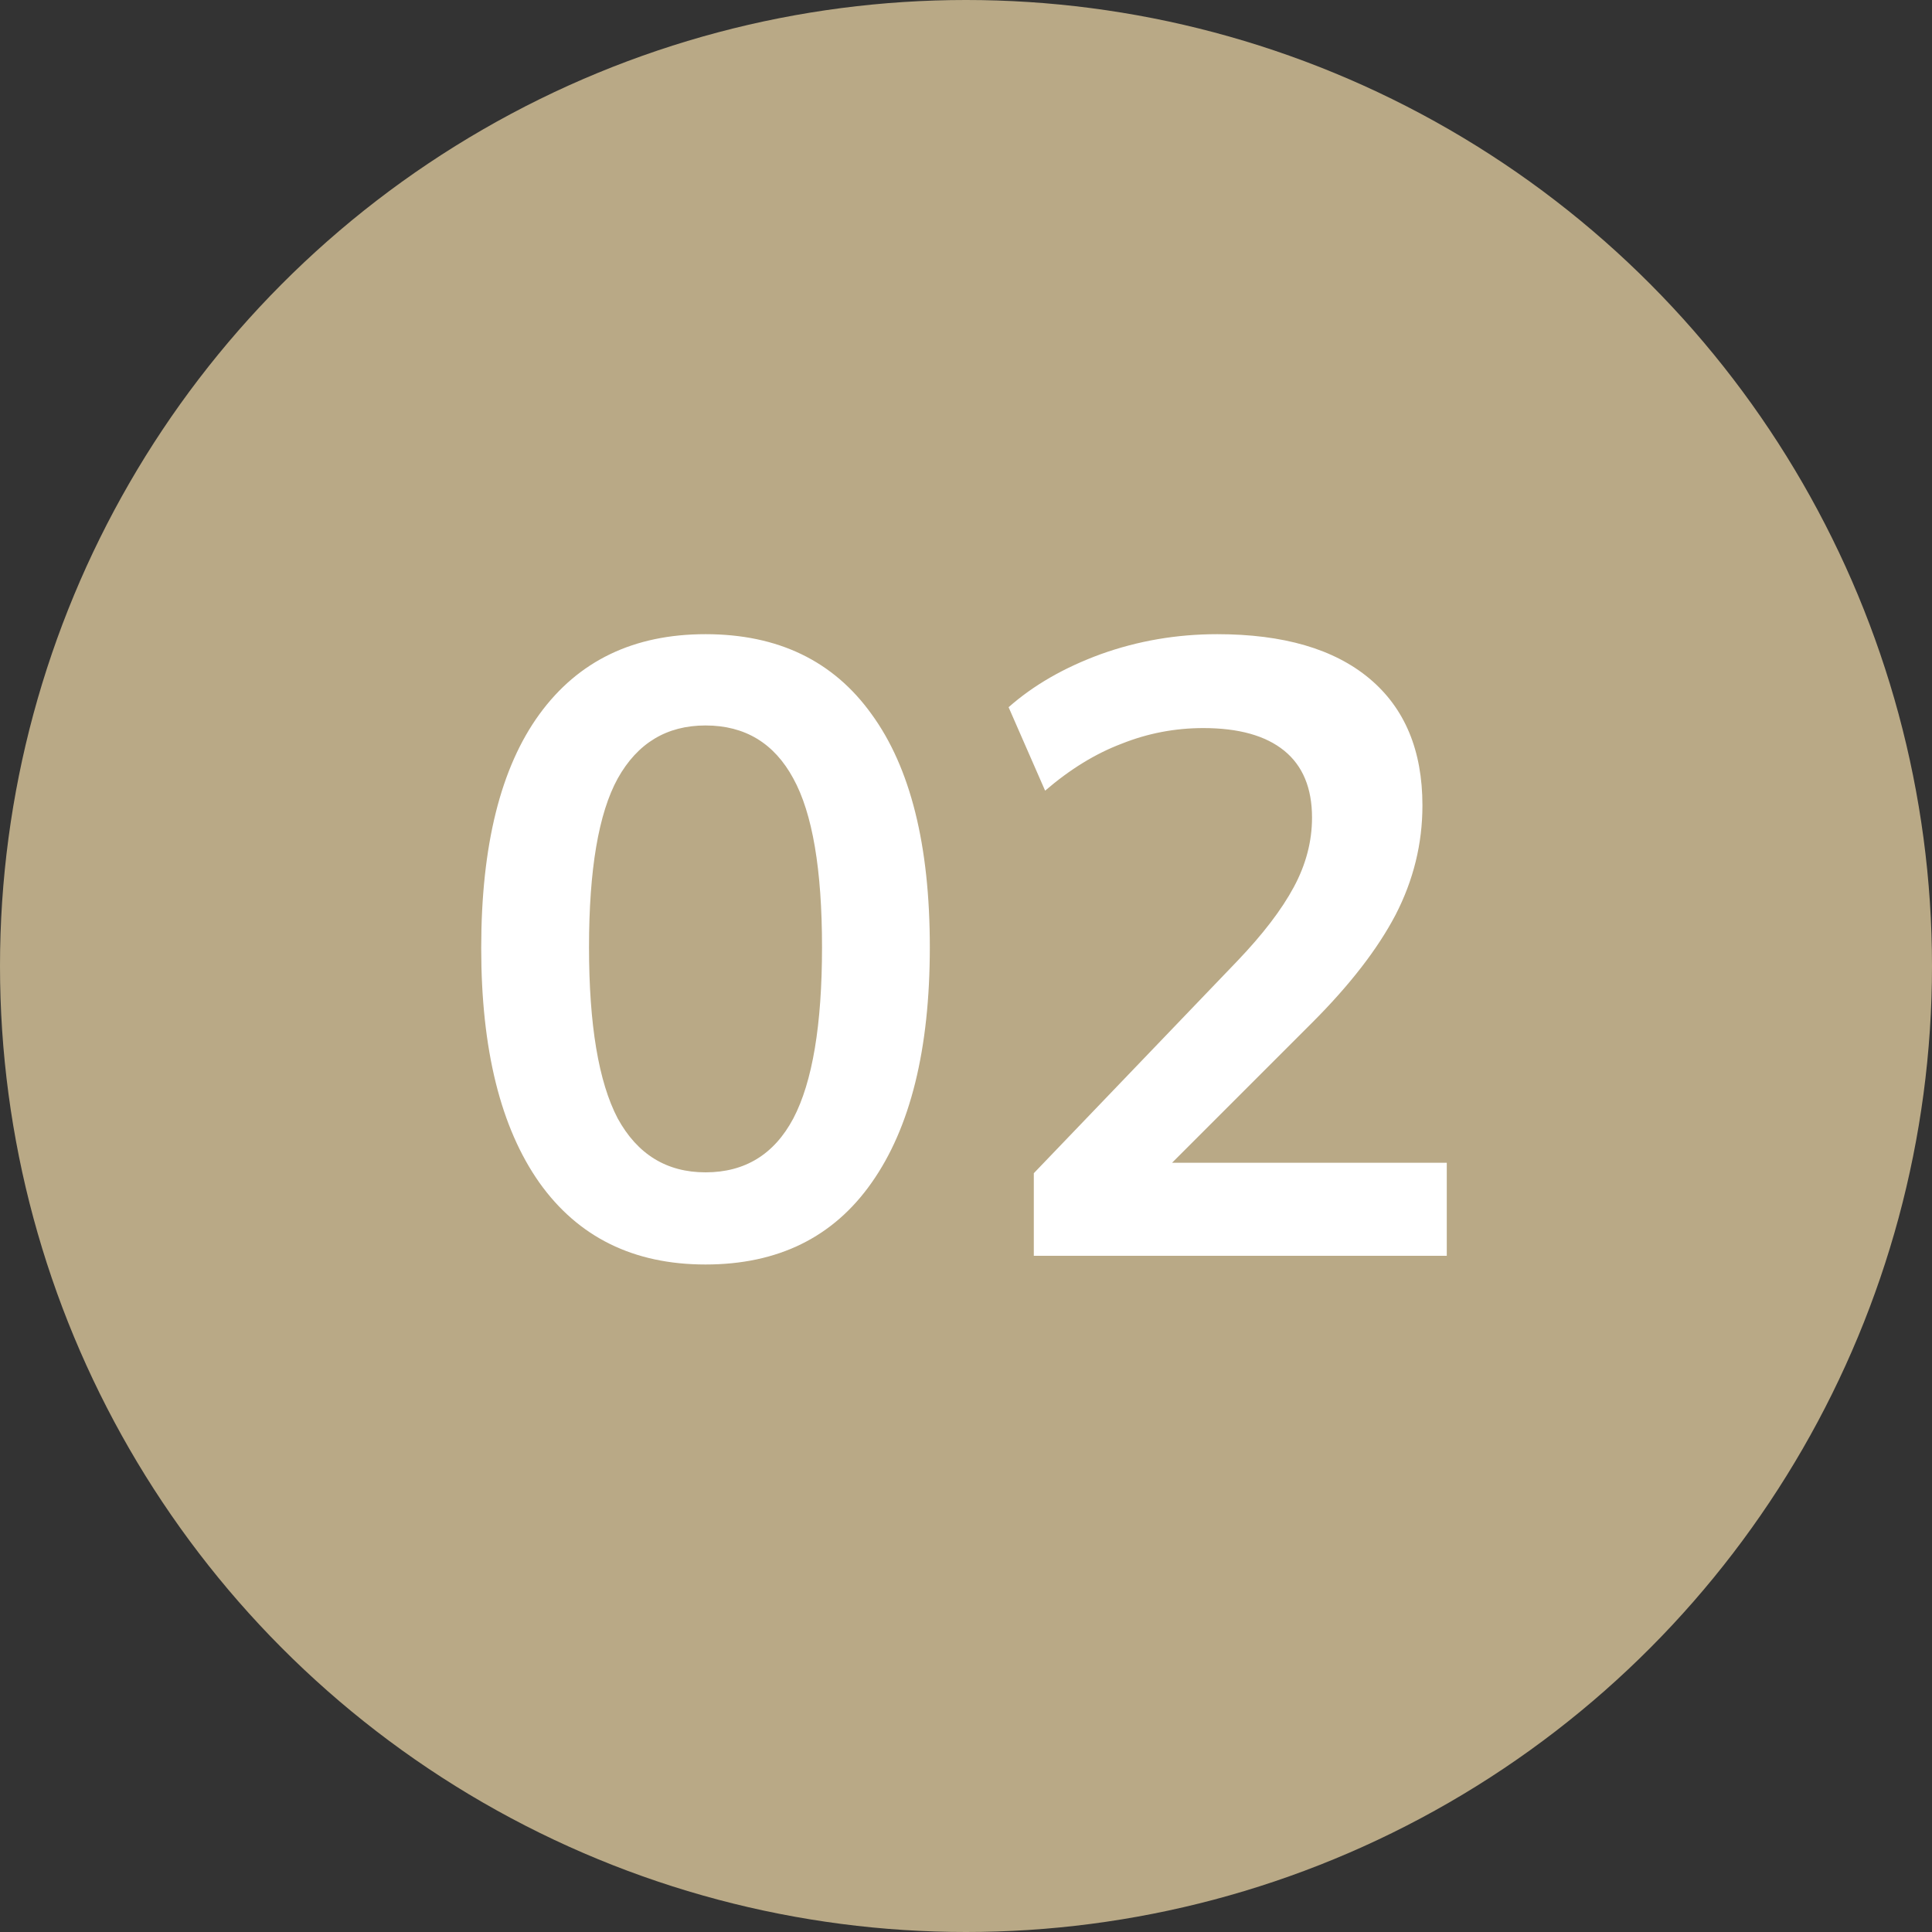
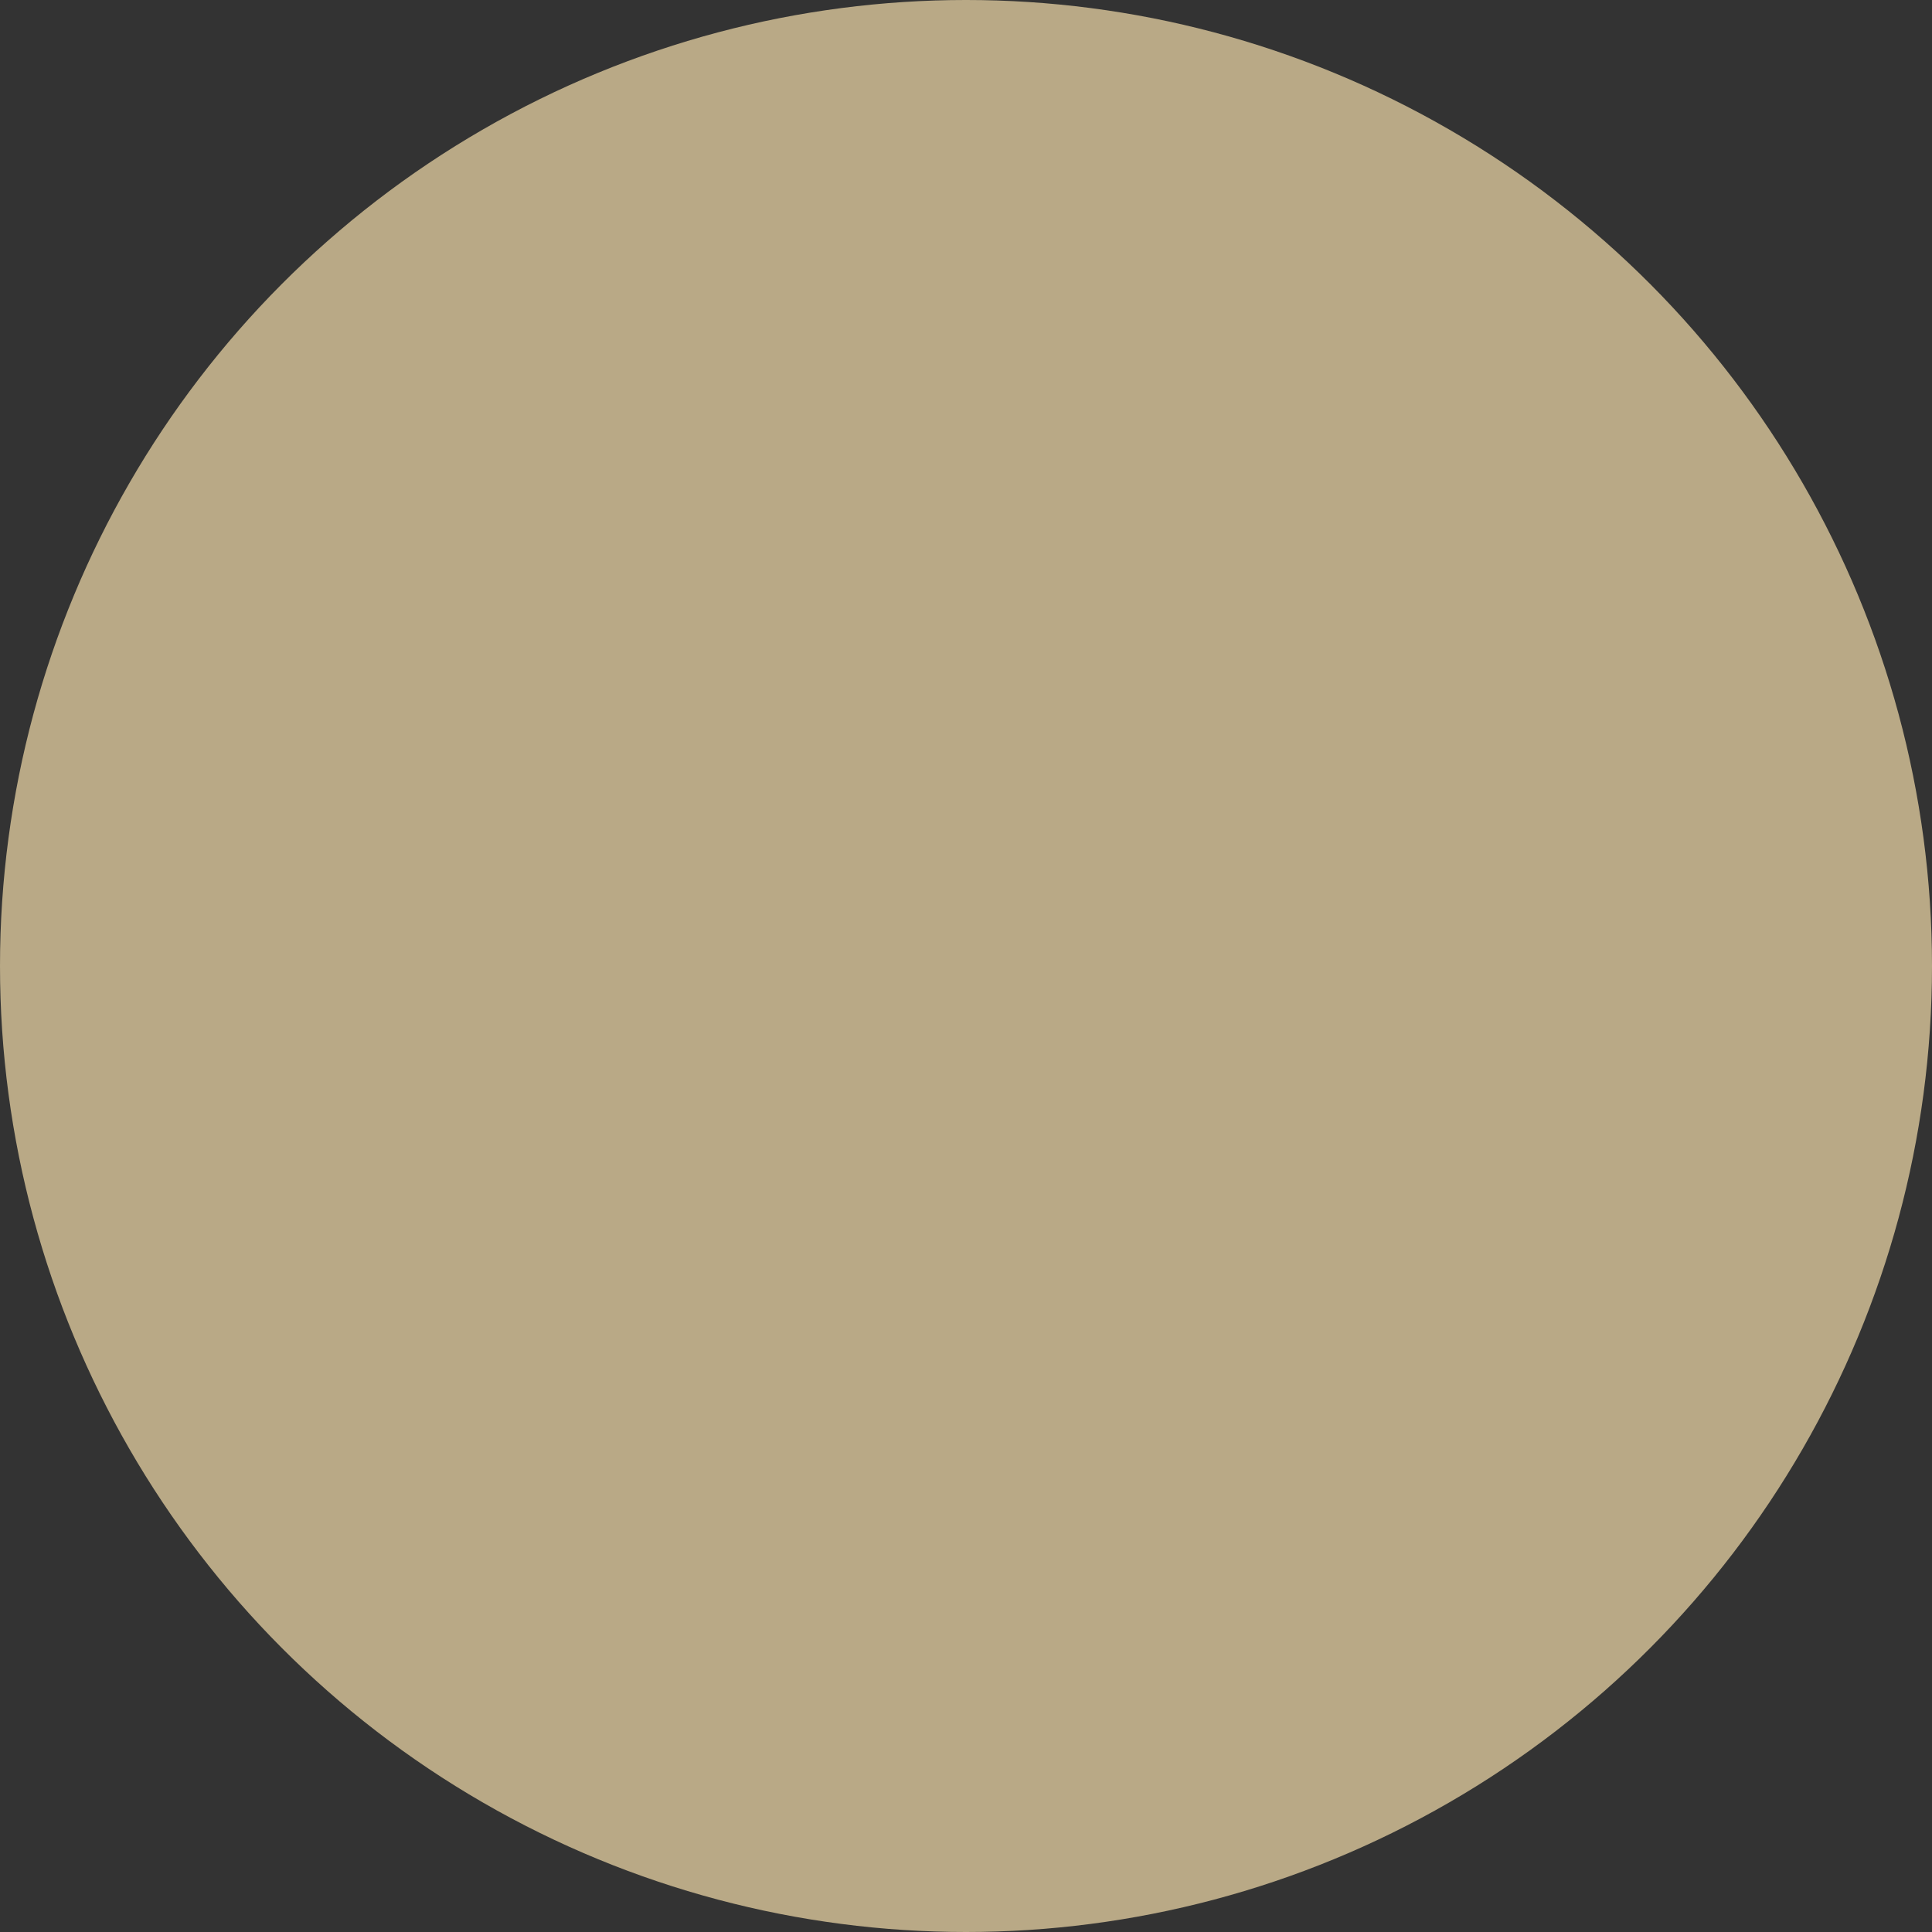
<svg xmlns="http://www.w3.org/2000/svg" width="40" height="40" viewBox="0 0 40 40" fill="none">
  <rect x="0" y="0" width="40" height="40" fill="#333333" stroke="none" />
  <circle cx="20" cy="20" r="20" fill="#B9A986" />
-   <path d="M14.607 26.18C13.119 26.18 11.973 25.616 11.169 24.488C10.365 23.348 9.963 21.728 9.963 19.628C9.963 17.504 10.365 15.89 11.169 14.786C11.973 13.682 13.119 13.13 14.607 13.13C16.107 13.13 17.253 13.682 18.045 14.786C18.849 15.89 19.251 17.498 19.251 19.61C19.251 21.722 18.849 23.348 18.045 24.488C17.253 25.616 16.107 26.18 14.607 26.18ZM14.607 24.272C15.423 24.272 16.029 23.9 16.425 23.156C16.821 22.4 17.019 21.218 17.019 19.61C17.019 18.002 16.821 16.838 16.425 16.118C16.029 15.386 15.423 15.02 14.607 15.02C13.803 15.02 13.197 15.386 12.789 16.118C12.393 16.838 12.195 18.002 12.195 19.61C12.195 21.218 12.393 22.4 12.789 23.156C13.197 23.9 13.803 24.272 14.607 24.272ZM21.404 26V24.29L25.616 19.898C26.144 19.346 26.534 18.836 26.786 18.368C27.038 17.9 27.164 17.42 27.164 16.928C27.164 16.316 26.972 15.854 26.588 15.542C26.204 15.23 25.646 15.074 24.914 15.074C24.326 15.074 23.762 15.182 23.222 15.398C22.682 15.602 22.154 15.926 21.638 16.37L20.882 14.642C21.398 14.186 22.034 13.82 22.79 13.544C23.558 13.268 24.362 13.13 25.202 13.13C26.57 13.13 27.62 13.436 28.352 14.048C29.084 14.66 29.45 15.536 29.45 16.676C29.45 17.468 29.264 18.224 28.892 18.944C28.52 19.652 27.944 20.396 27.164 21.176L23.654 24.686V24.074H29.954V26H21.404Z" fill="white" />
</svg>